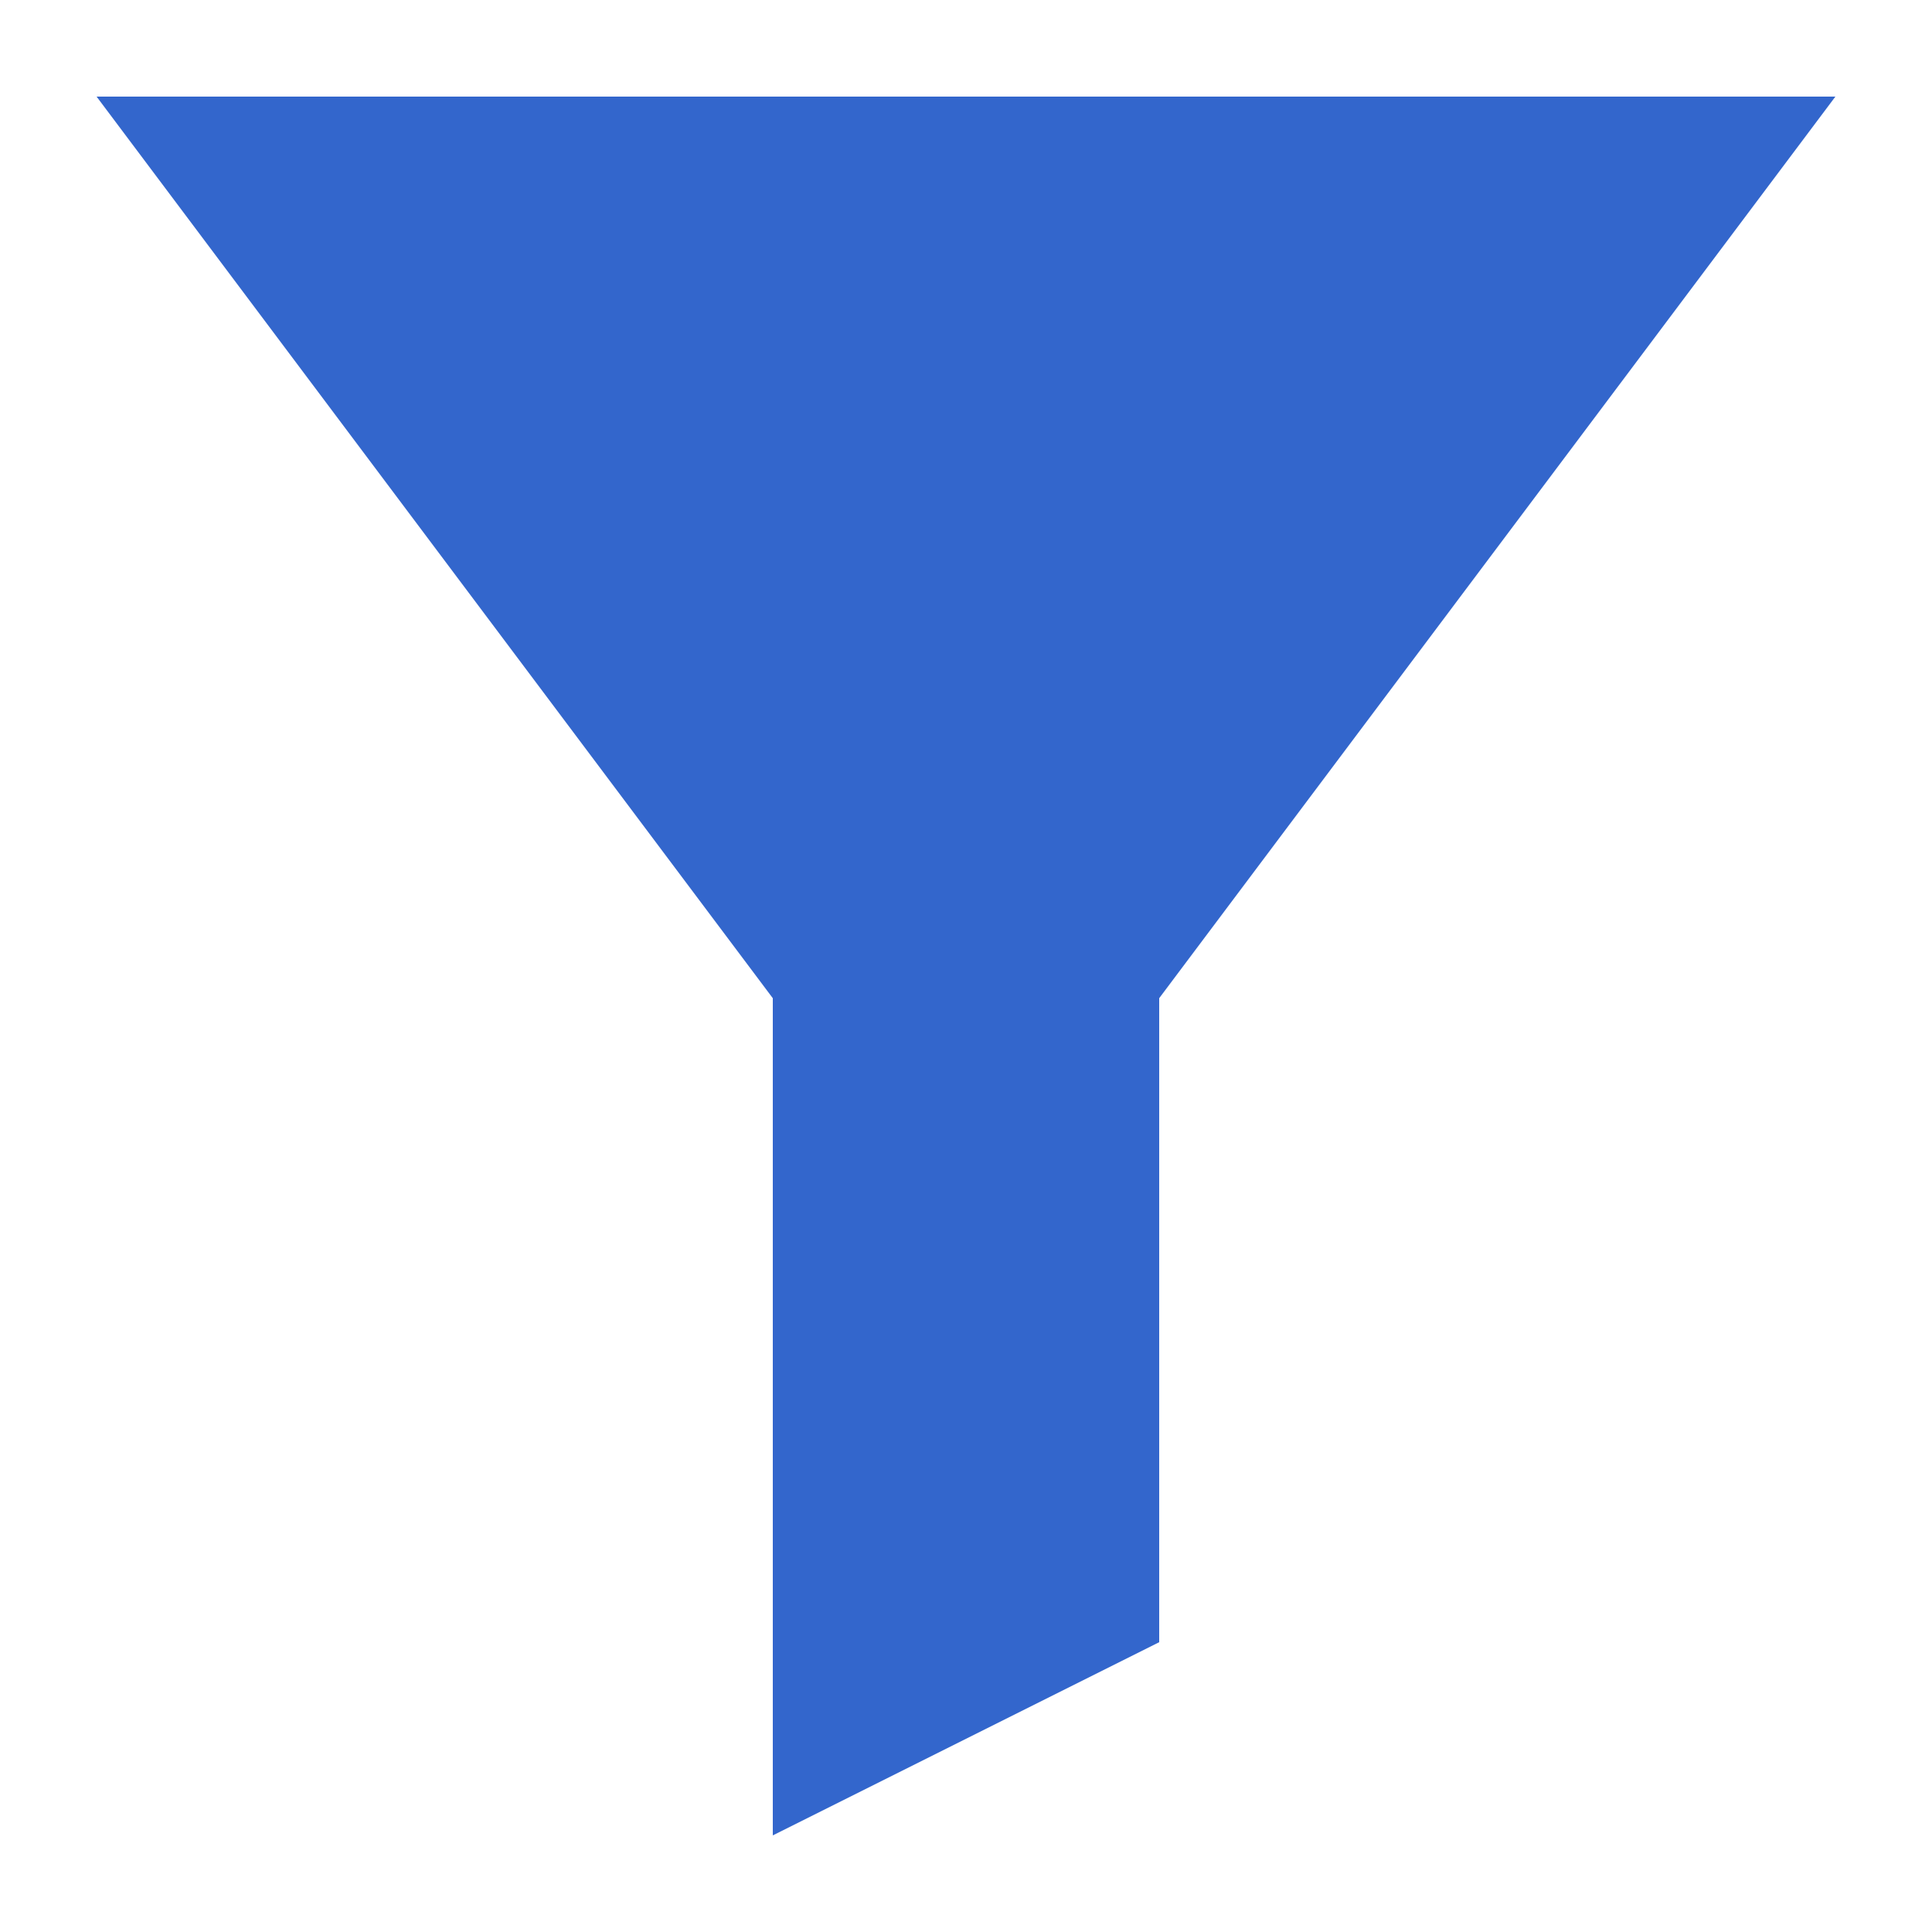
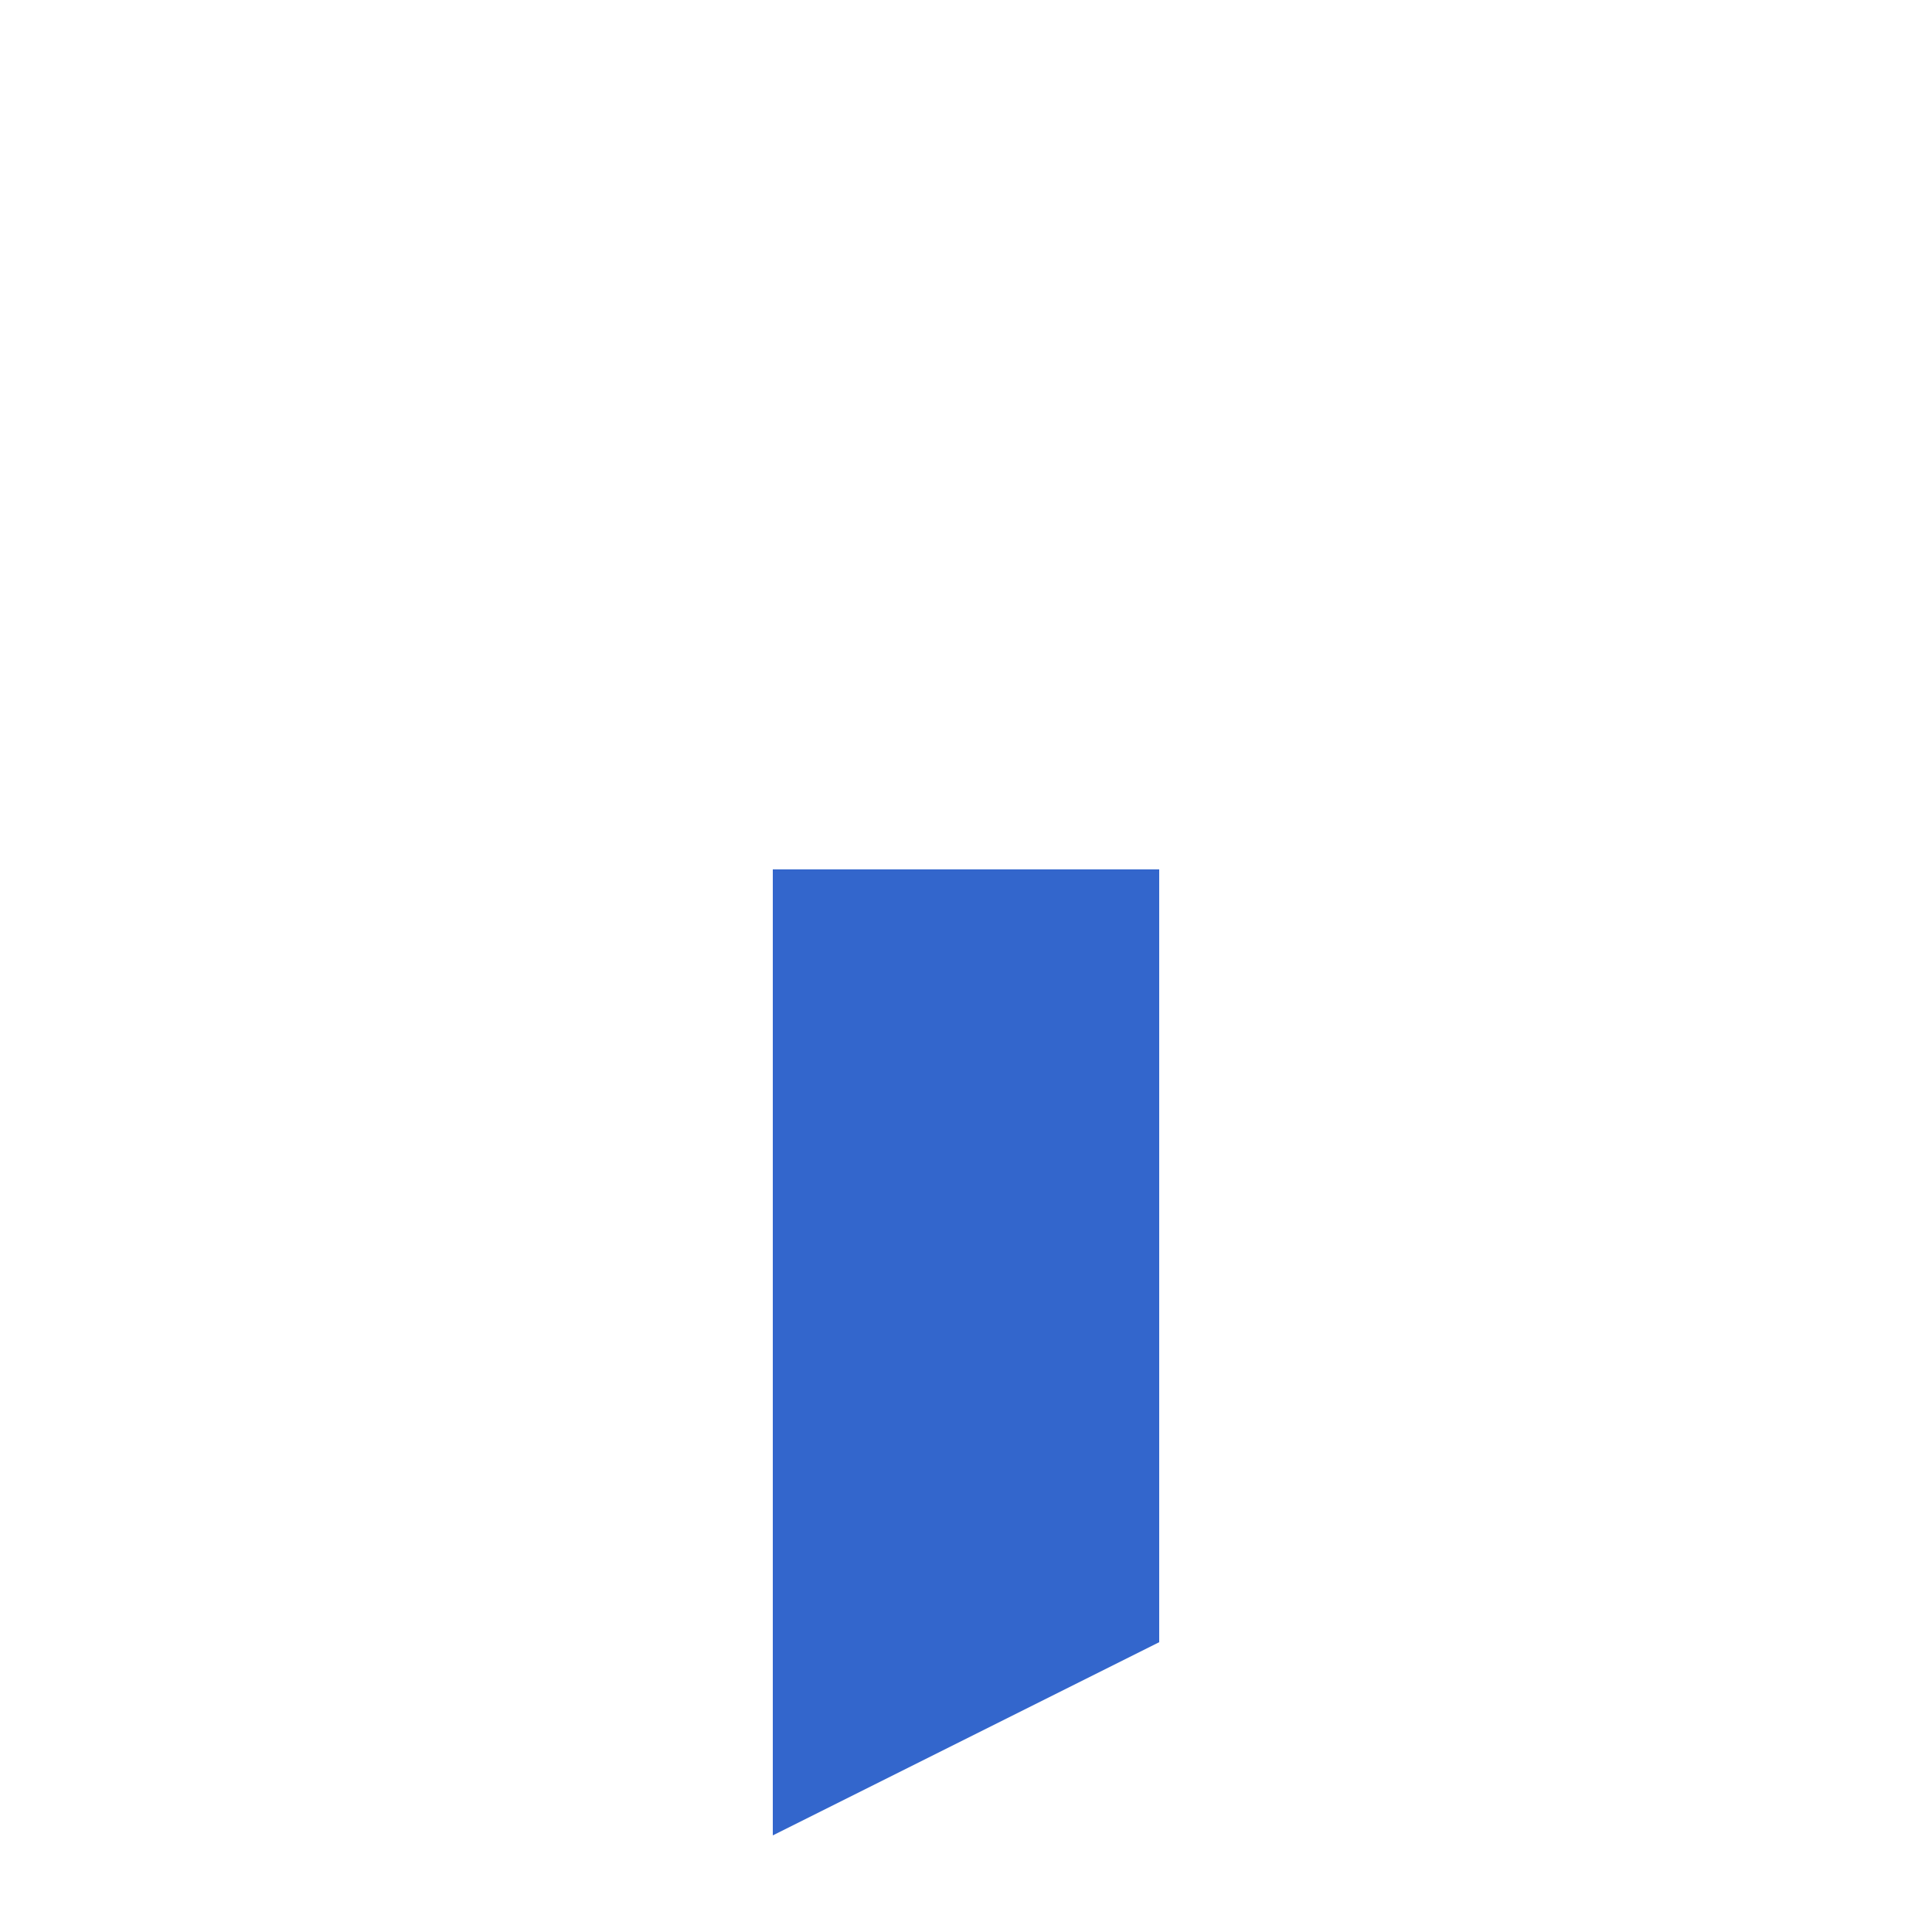
<svg xmlns="http://www.w3.org/2000/svg" width="20" height="20" viewBox="0 0 20 20">
  <title>funnel</title>
  <g fill="#36c">
-     <path d="M1 1h18l-9 12z" />
    <path d="M8 19l4-2V9H8z" />
  </g>
</svg>